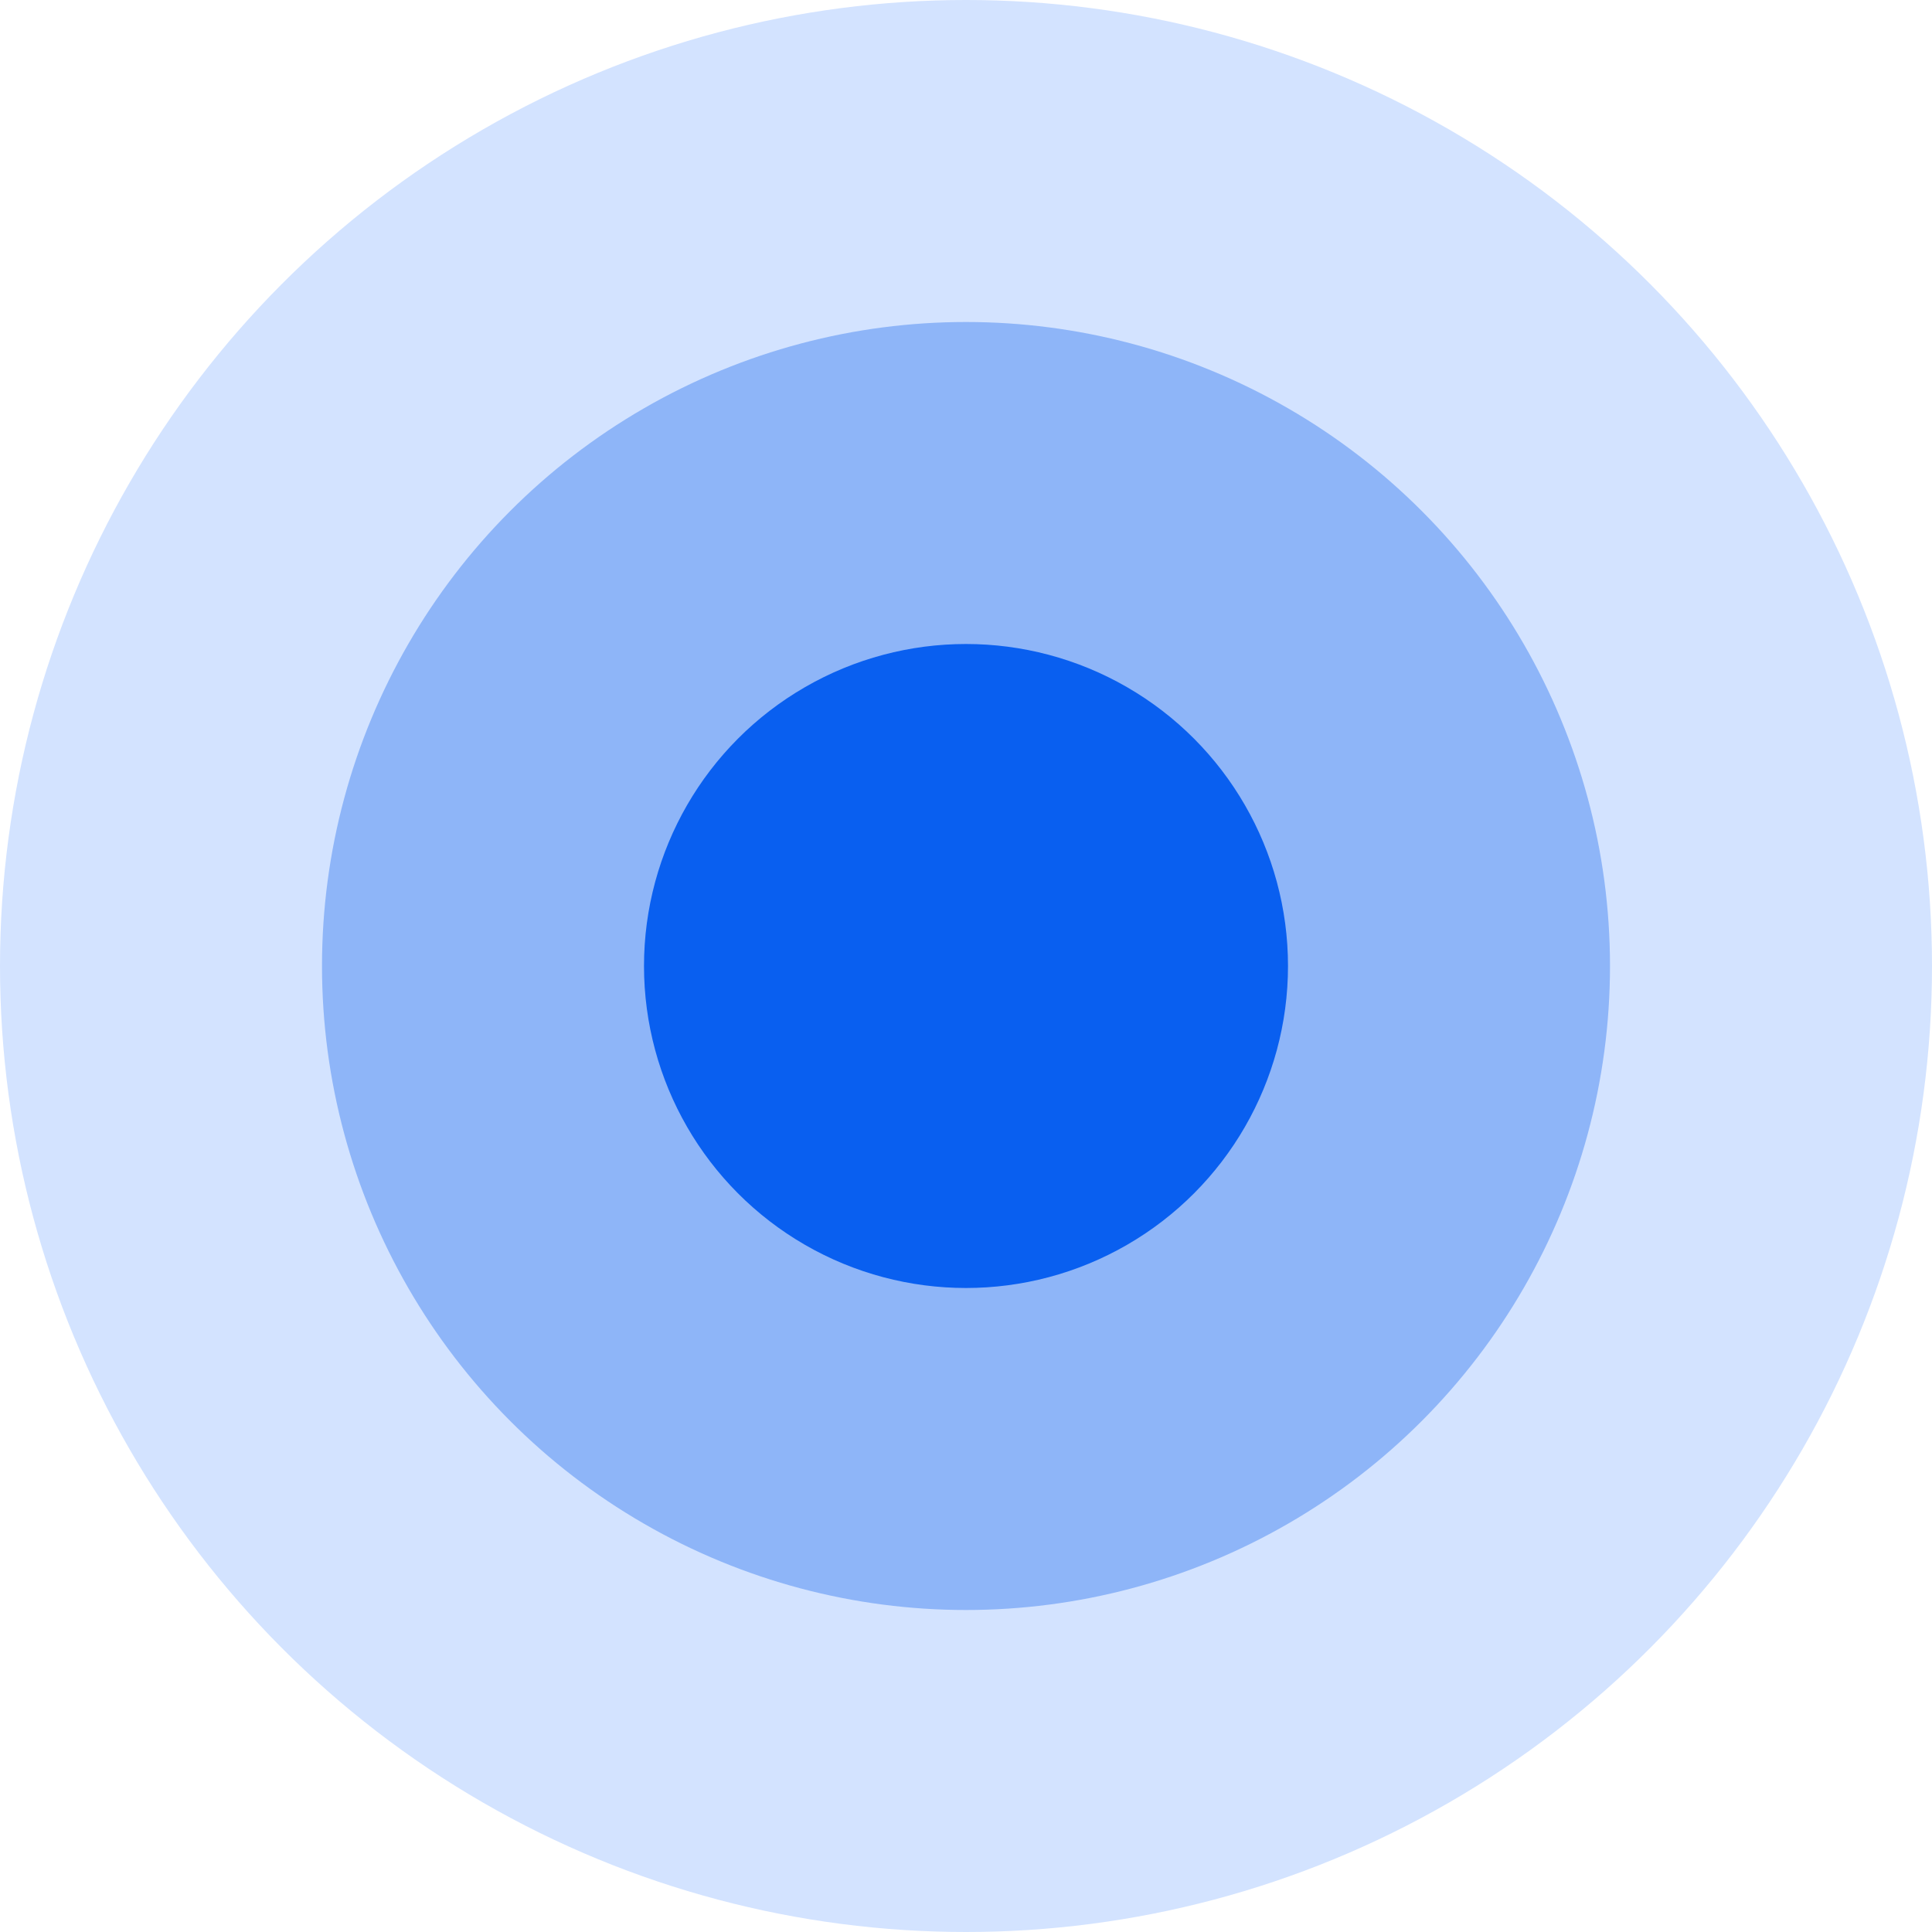
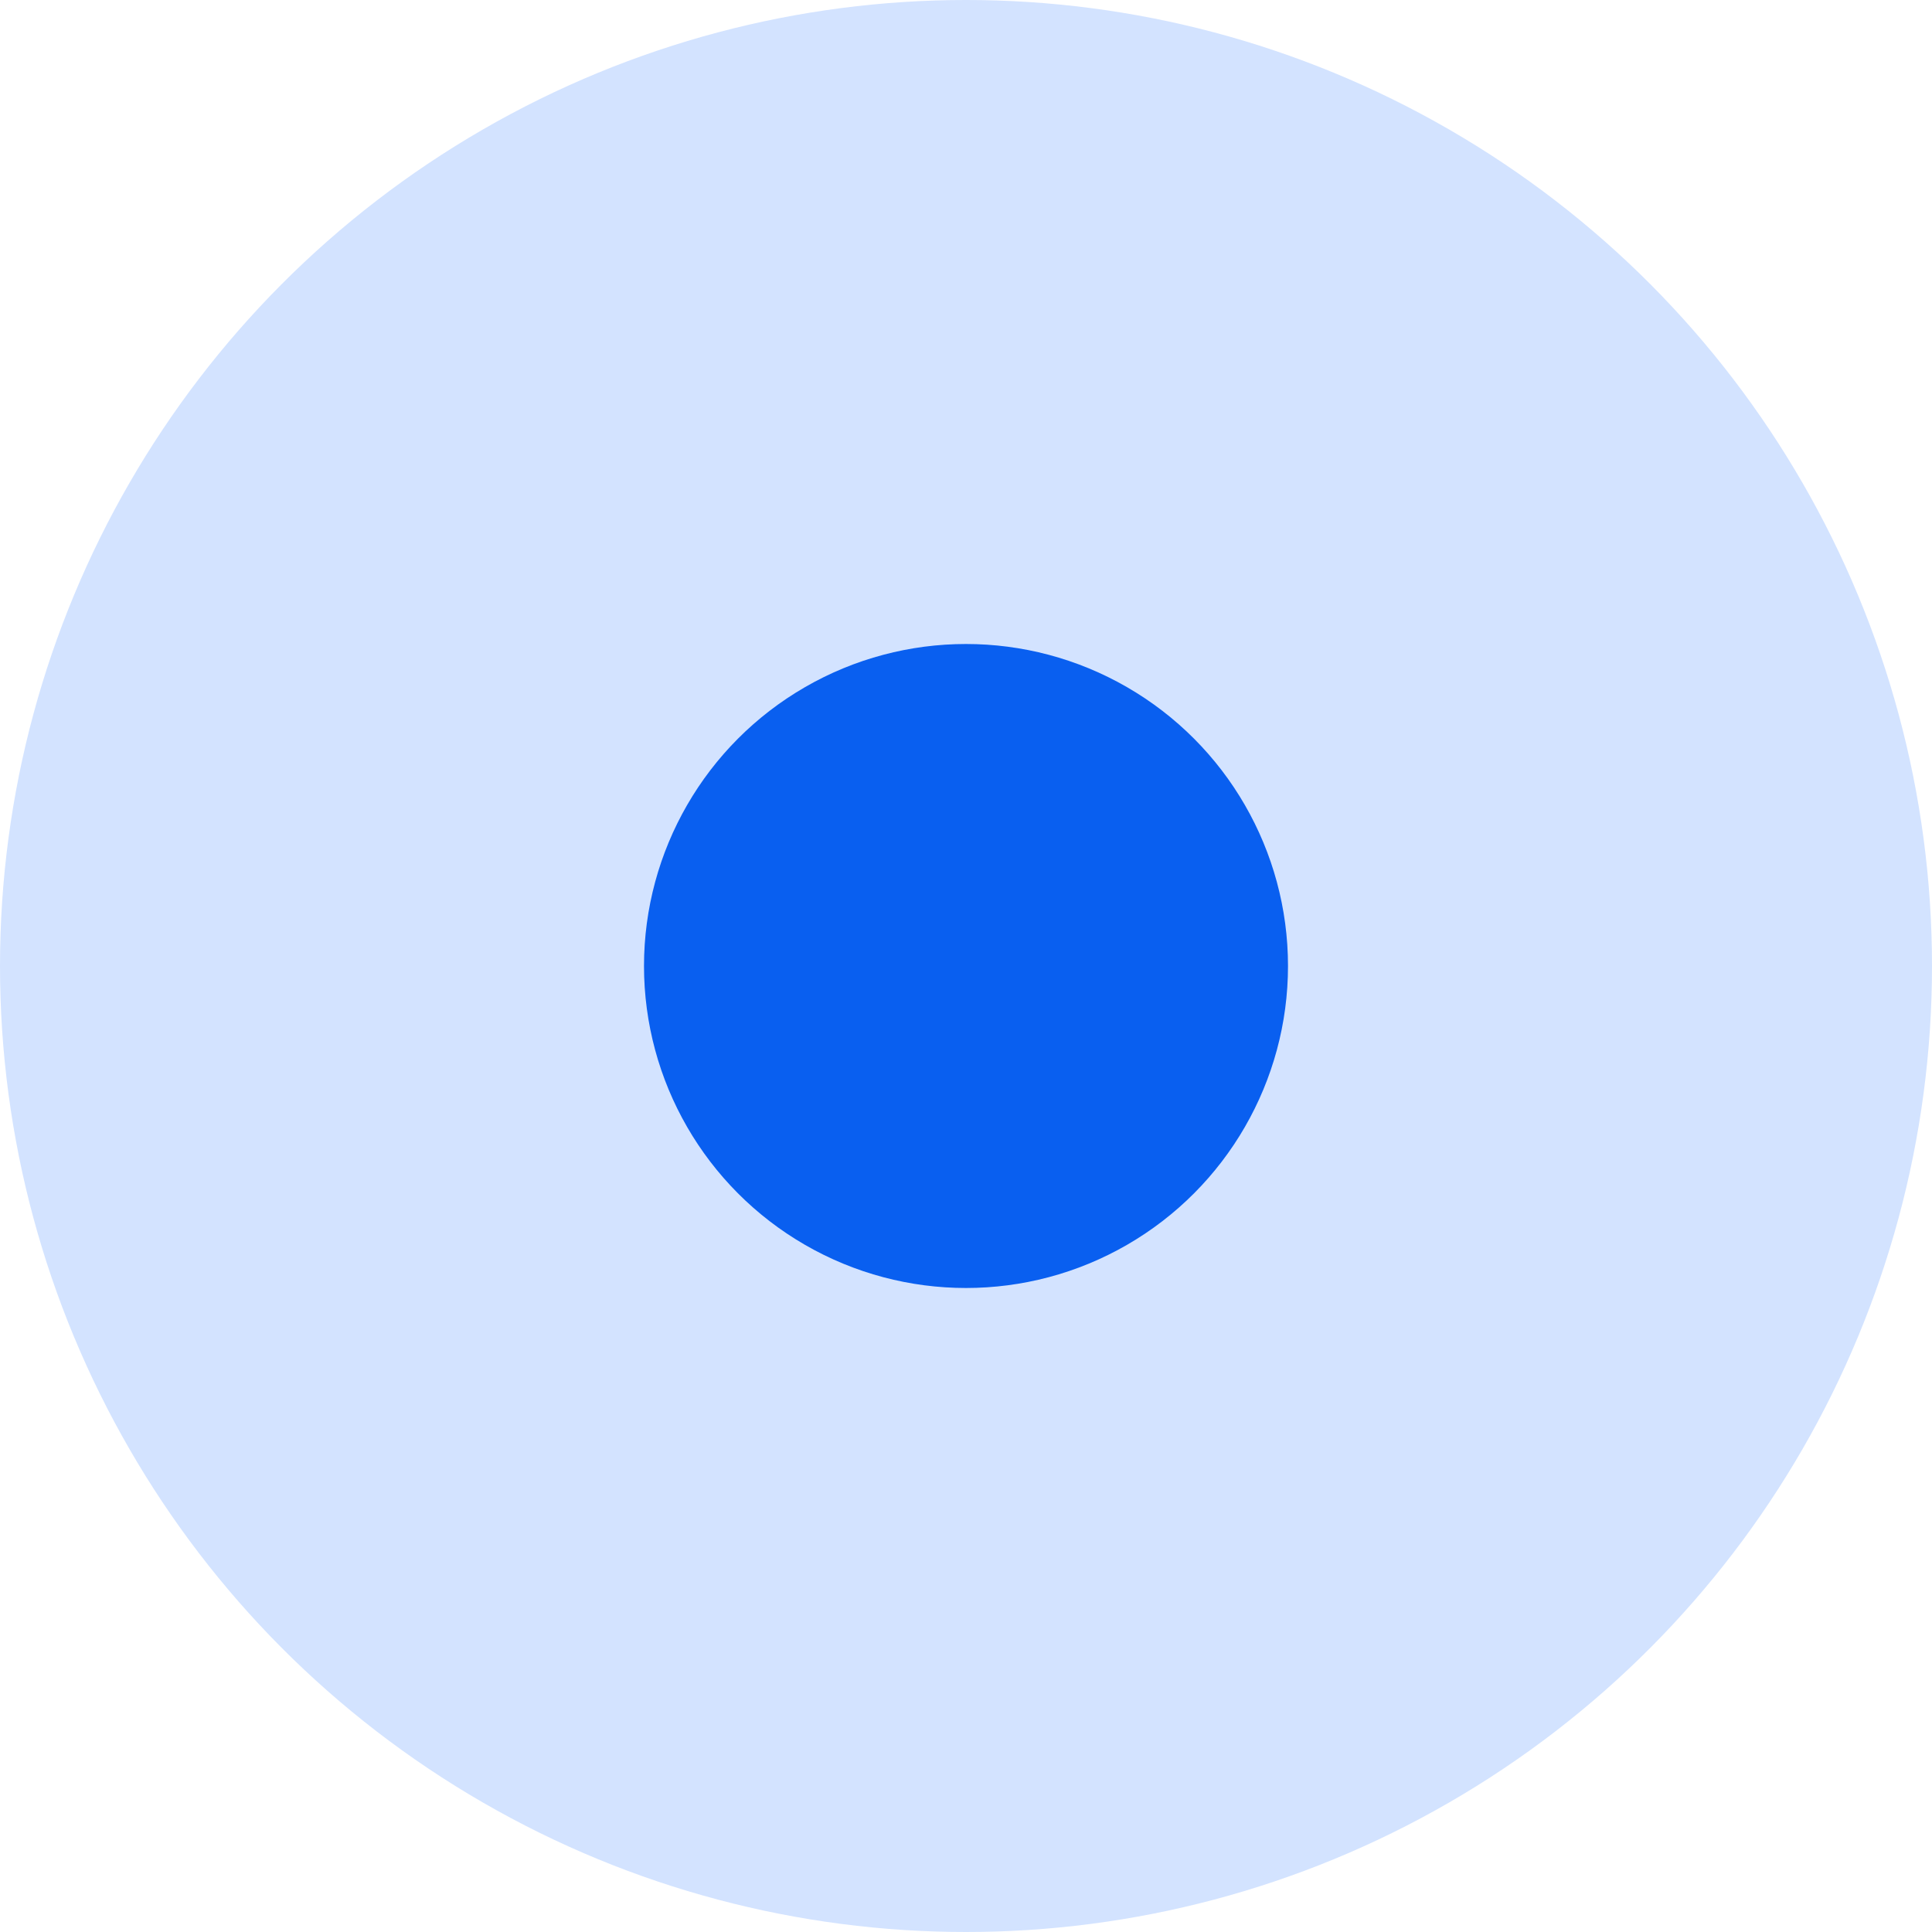
<svg xmlns="http://www.w3.org/2000/svg" width="12" height="12" viewBox="0 0 12 12" fill="none">
  <circle cx="6" cy="6" r="6" fill="#D3E3FF" />
-   <circle cx="6" cy="6" r="4" fill="#8EB5F8" />
  <circle cx="6" cy="6" r="2" fill="#095FF0" />
</svg>